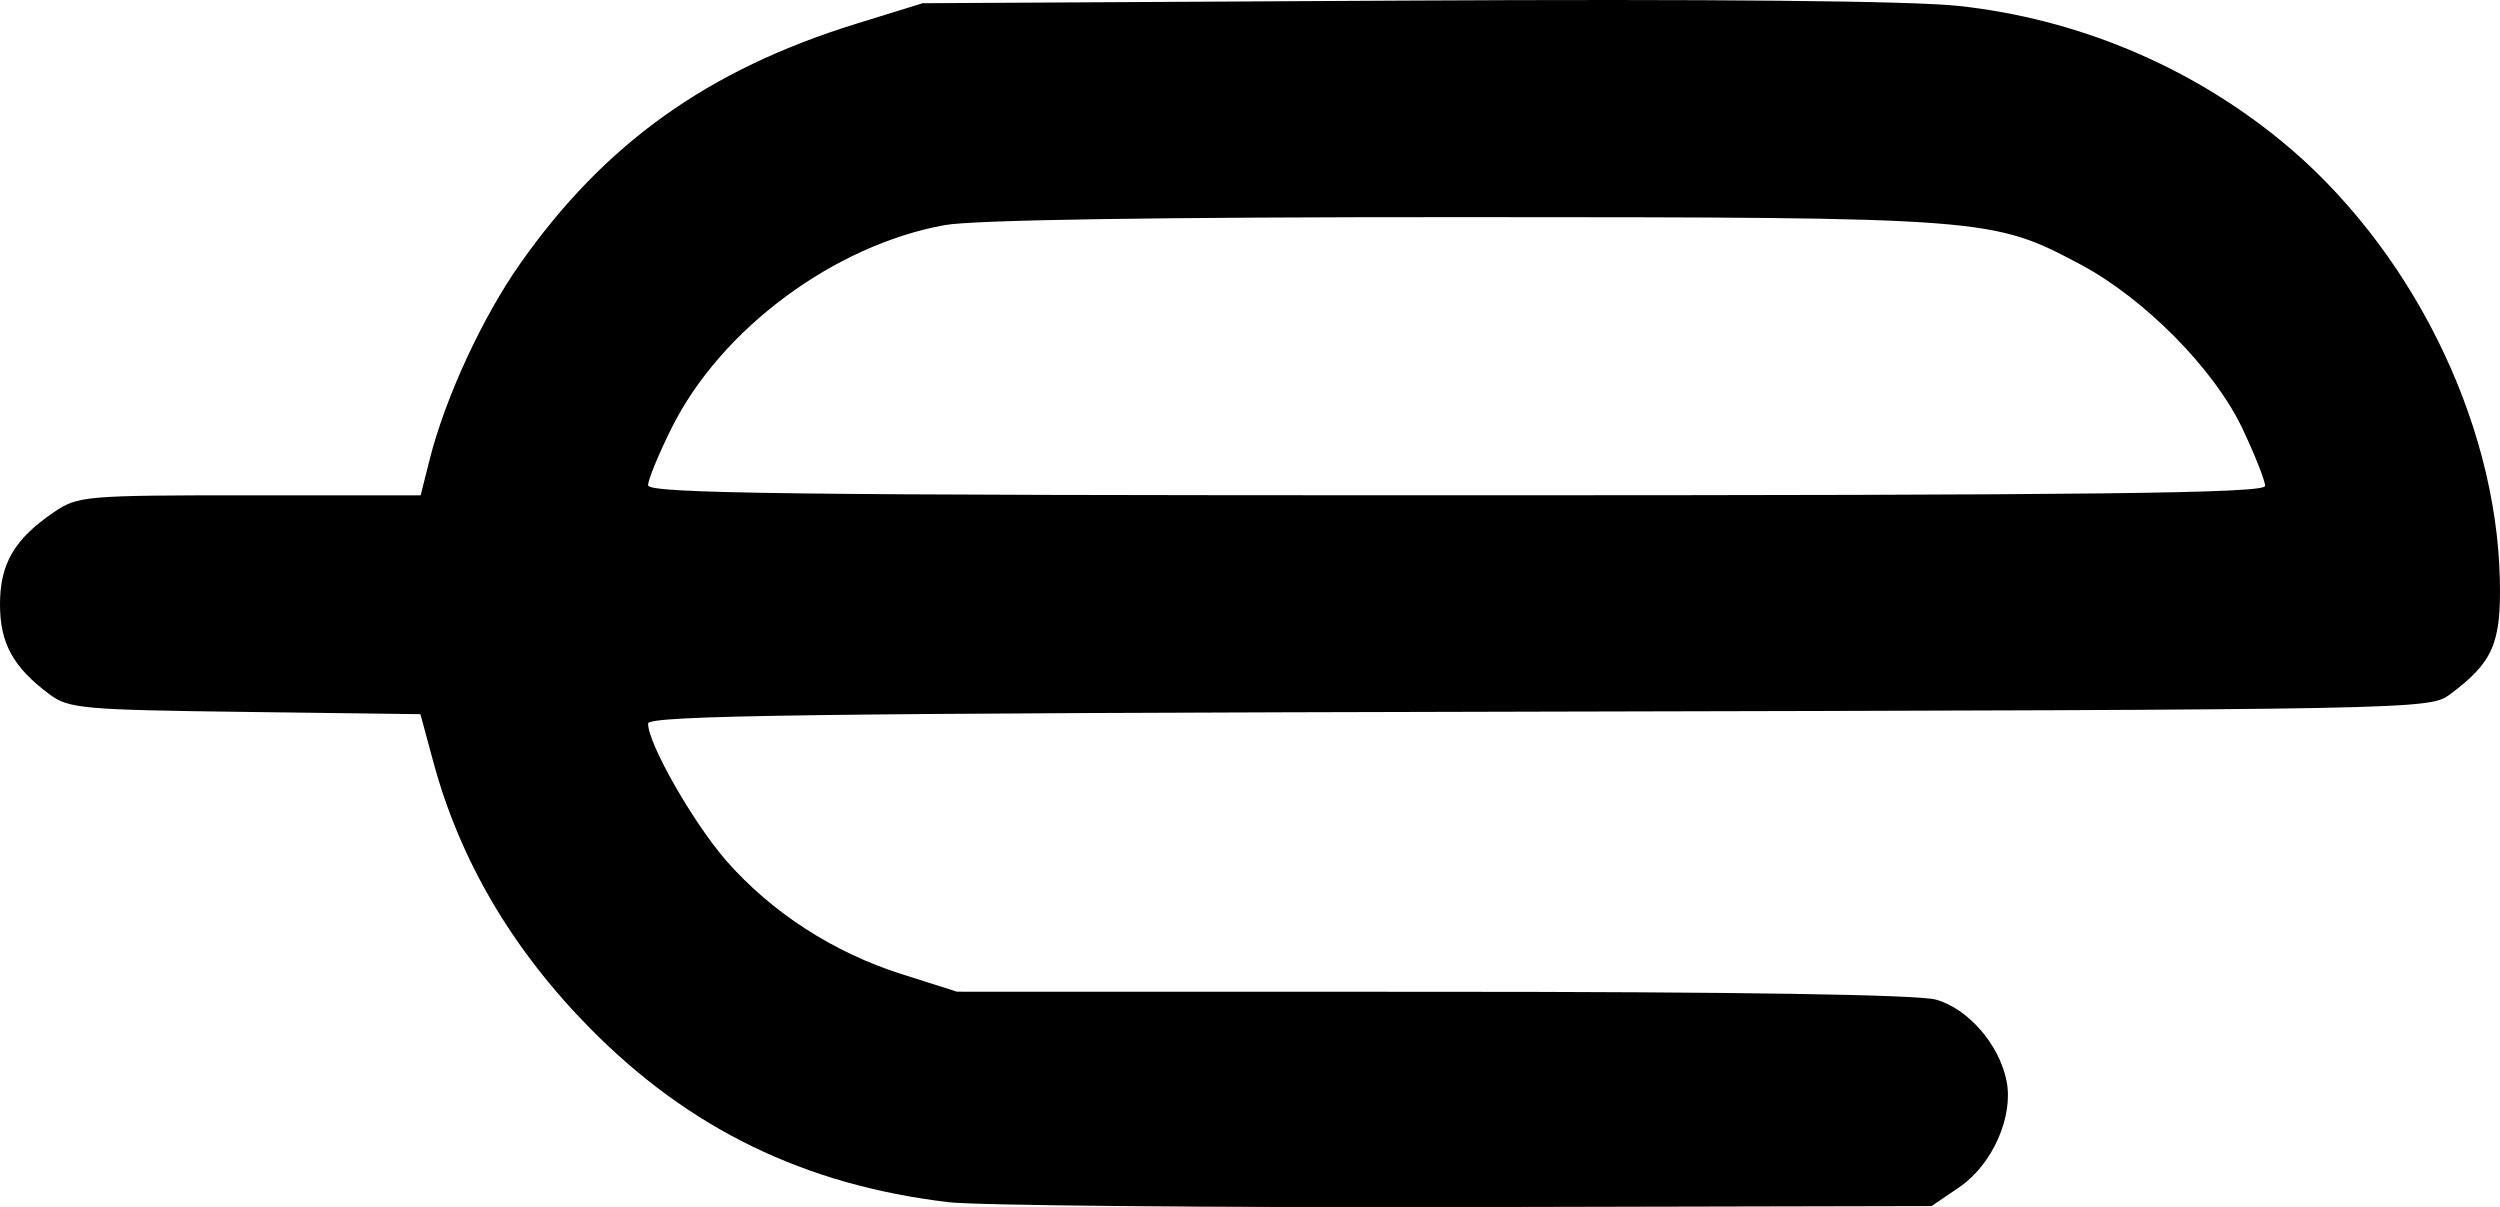
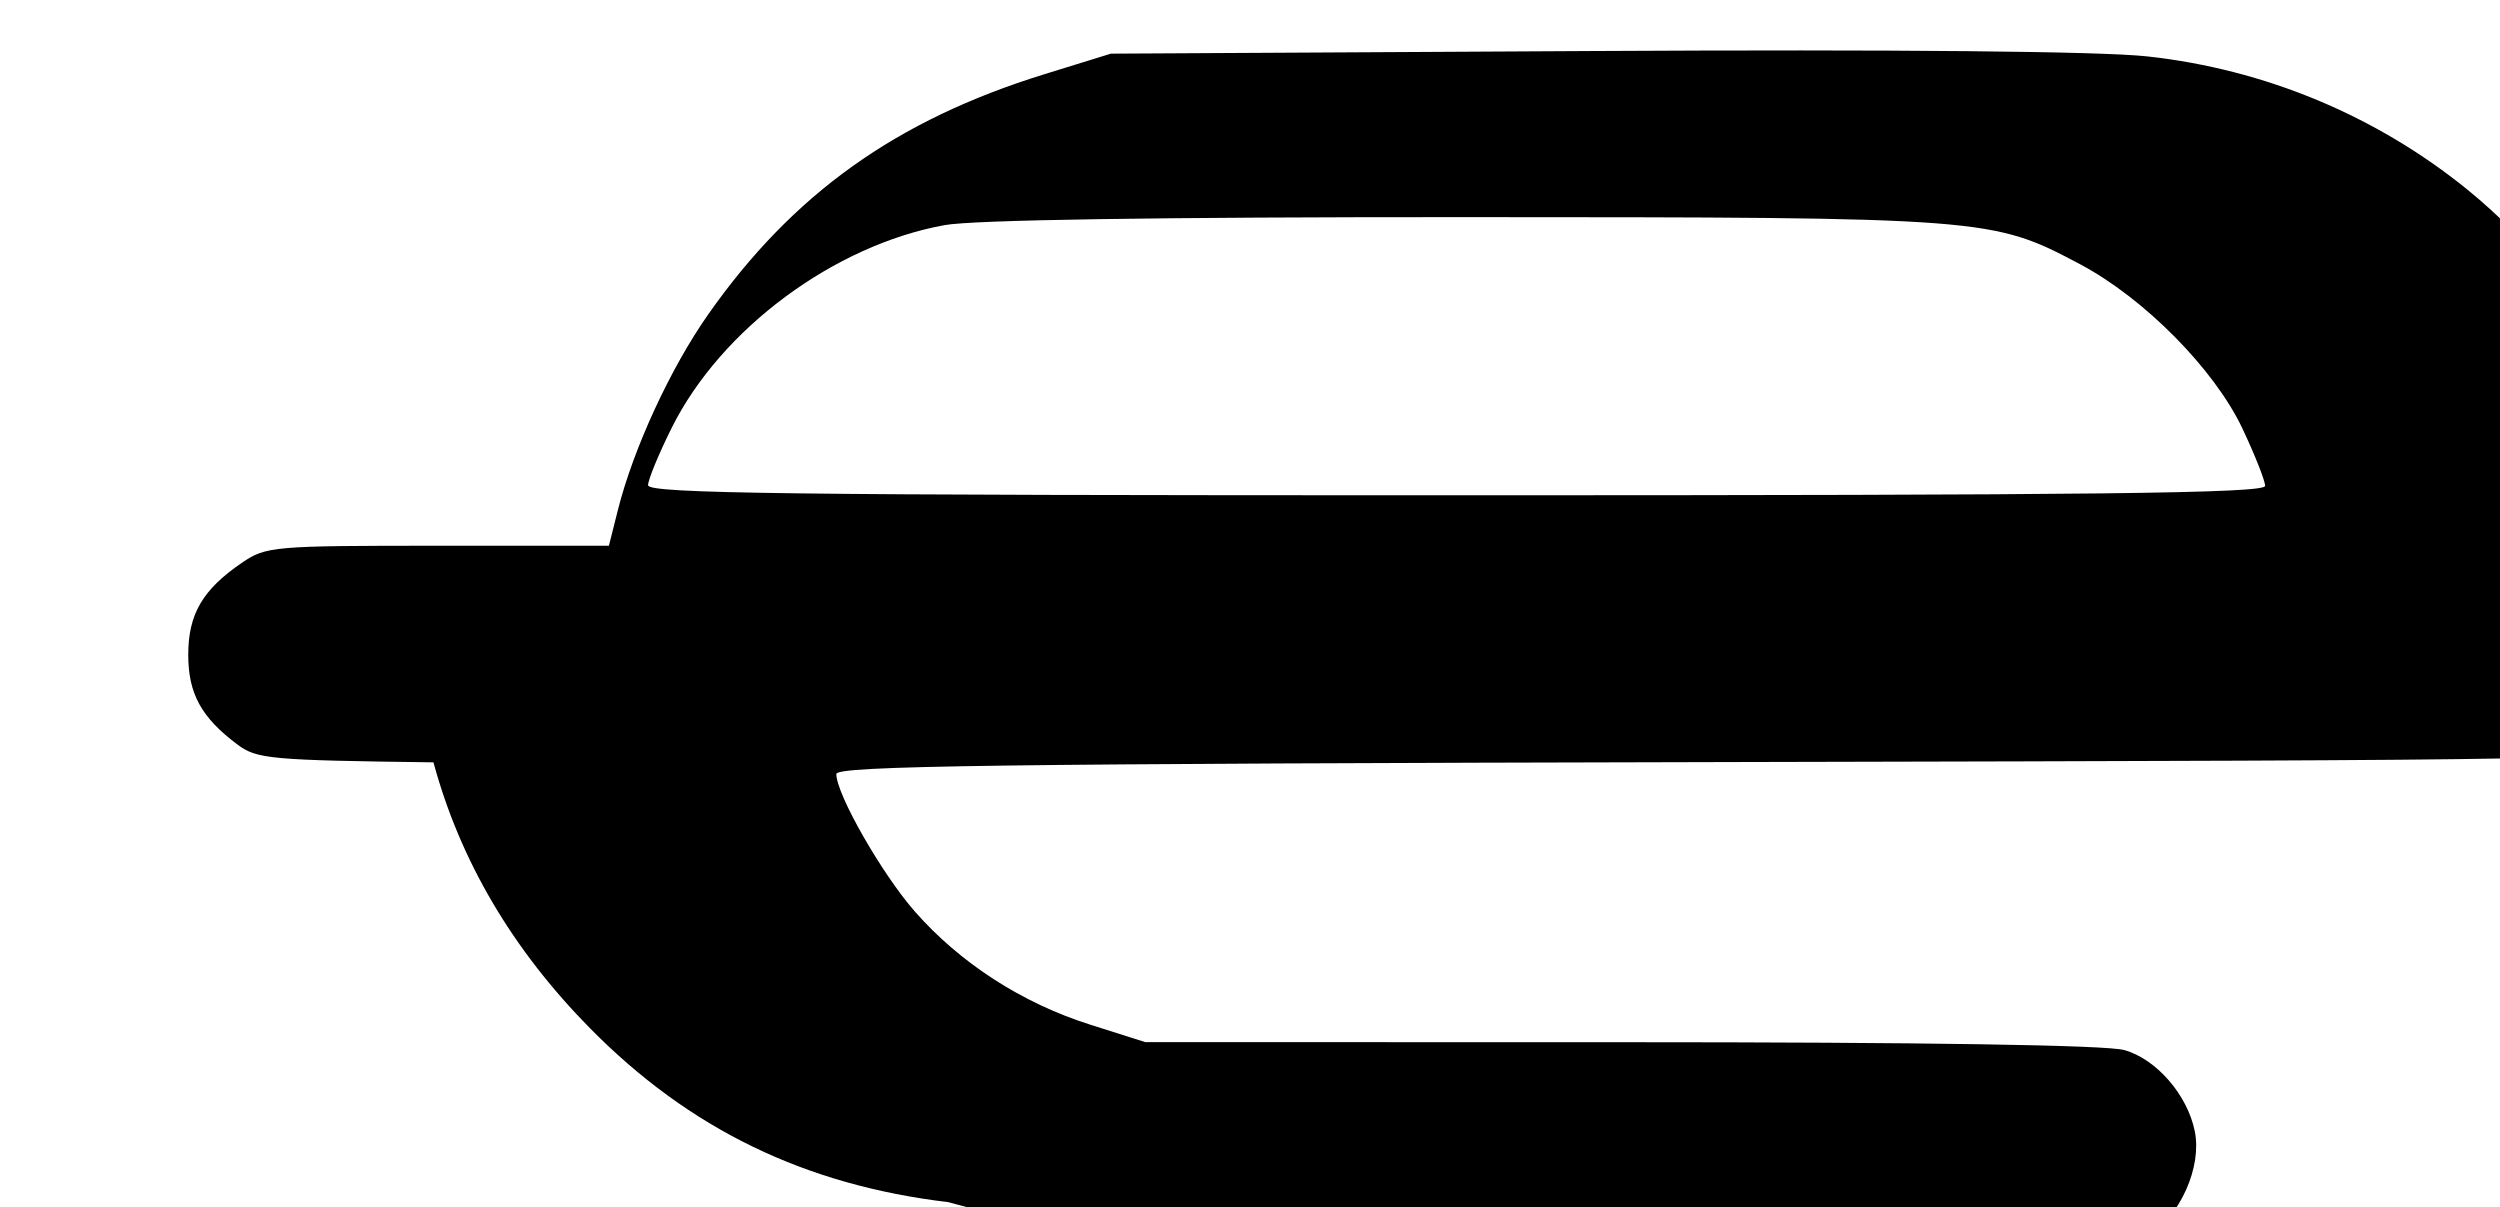
<svg xmlns="http://www.w3.org/2000/svg" version="1.1" id="svg1" width="332.395" height="160.503" viewBox="0 0 332.395 160.503" xml:space="preserve">
  <defs id="defs1" />
  <g id="g1" transform="translate(-2619.495,-1233.719)">
-     <path d="m 2745.58,1393.555 c -19.089,-2.274 -34.439,-9.728 -47.663,-23.146 -10.293,-10.444 -17.259,-22.281 -20.791,-35.33 l -1.734,-6.405 -23.295,-0.3 c -21.71,-0.28 -23.482,-0.441 -26.053,-2.362 -4.809,-3.594 -6.549,-6.766 -6.549,-11.938 0,-5.405 1.915,-8.683 7.157,-12.25 3.189,-2.17 4.11,-2.25 26.039,-2.25 h 22.733 l 1.195,-4.75 c 2.058,-8.181 6.991,-18.863 12.012,-26.014 11.251,-16.021 24.988,-25.831 44.722,-31.937 l 8.807,-2.725 64,-0.35 c 40.733,-0.223 67.548,0.035 73.76,0.71 15.637,1.698 30.479,7.873 42.627,17.736 17.281,14.03 28.869,37.183 29.324,58.589 0.179,8.428 -0.91,10.934 -6.595,15.18 -2.748,2.052 -3.341,2.063 -121.188,2.324 -97.661,0.216 -118.427,0.495 -118.427,1.59 0,2.685 6.061,13.294 10.448,18.288 6.009,6.841 14.231,12.152 23.242,15.014 l 7.386,2.345 63.212,0.01 c 40.528,0 64.551,0.378 66.943,1.042 4.268,1.185 8.421,5.965 9.389,10.805 0.953,4.764 -1.89,11.154 -6.295,14.148 l -3.678,2.5 -62.074,0.133 c -34.141,0.073 -65.036,-0.22 -68.656,-0.651 z m 175.081,-95.232 c -4e-4,-0.688 -1.362,-4.127 -3.025,-7.643 -3.728,-7.879 -13.039,-17.298 -21.583,-21.832 -11.664,-6.19 -12.376,-6.244 -81.958,-6.26 -40.724,-0.01 -65.168,0.366 -69,1.061 -14.696,2.664 -29.721,13.808 -36.259,26.891 -1.746,3.494 -3.175,6.956 -3.175,7.693 0,1.112 18.305,1.34 107.5,1.34 85.334,0 107.5,-0.258 107.499,-1.25 z" style="fill:#000000" id="path1-0" />
+     <path d="m 2745.58,1393.555 c -19.089,-2.274 -34.439,-9.728 -47.663,-23.146 -10.293,-10.444 -17.259,-22.281 -20.791,-35.33 c -21.71,-0.28 -23.482,-0.441 -26.053,-2.362 -4.809,-3.594 -6.549,-6.766 -6.549,-11.938 0,-5.405 1.915,-8.683 7.157,-12.25 3.189,-2.17 4.11,-2.25 26.039,-2.25 h 22.733 l 1.195,-4.75 c 2.058,-8.181 6.991,-18.863 12.012,-26.014 11.251,-16.021 24.988,-25.831 44.722,-31.937 l 8.807,-2.725 64,-0.35 c 40.733,-0.223 67.548,0.035 73.76,0.71 15.637,1.698 30.479,7.873 42.627,17.736 17.281,14.03 28.869,37.183 29.324,58.589 0.179,8.428 -0.91,10.934 -6.595,15.18 -2.748,2.052 -3.341,2.063 -121.188,2.324 -97.661,0.216 -118.427,0.495 -118.427,1.59 0,2.685 6.061,13.294 10.448,18.288 6.009,6.841 14.231,12.152 23.242,15.014 l 7.386,2.345 63.212,0.01 c 40.528,0 64.551,0.378 66.943,1.042 4.268,1.185 8.421,5.965 9.389,10.805 0.953,4.764 -1.89,11.154 -6.295,14.148 l -3.678,2.5 -62.074,0.133 c -34.141,0.073 -65.036,-0.22 -68.656,-0.651 z m 175.081,-95.232 c -4e-4,-0.688 -1.362,-4.127 -3.025,-7.643 -3.728,-7.879 -13.039,-17.298 -21.583,-21.832 -11.664,-6.19 -12.376,-6.244 -81.958,-6.26 -40.724,-0.01 -65.168,0.366 -69,1.061 -14.696,2.664 -29.721,13.808 -36.259,26.891 -1.746,3.494 -3.175,6.956 -3.175,7.693 0,1.112 18.305,1.34 107.5,1.34 85.334,0 107.5,-0.258 107.499,-1.25 z" style="fill:#000000" id="path1-0" />
  </g>
</svg>